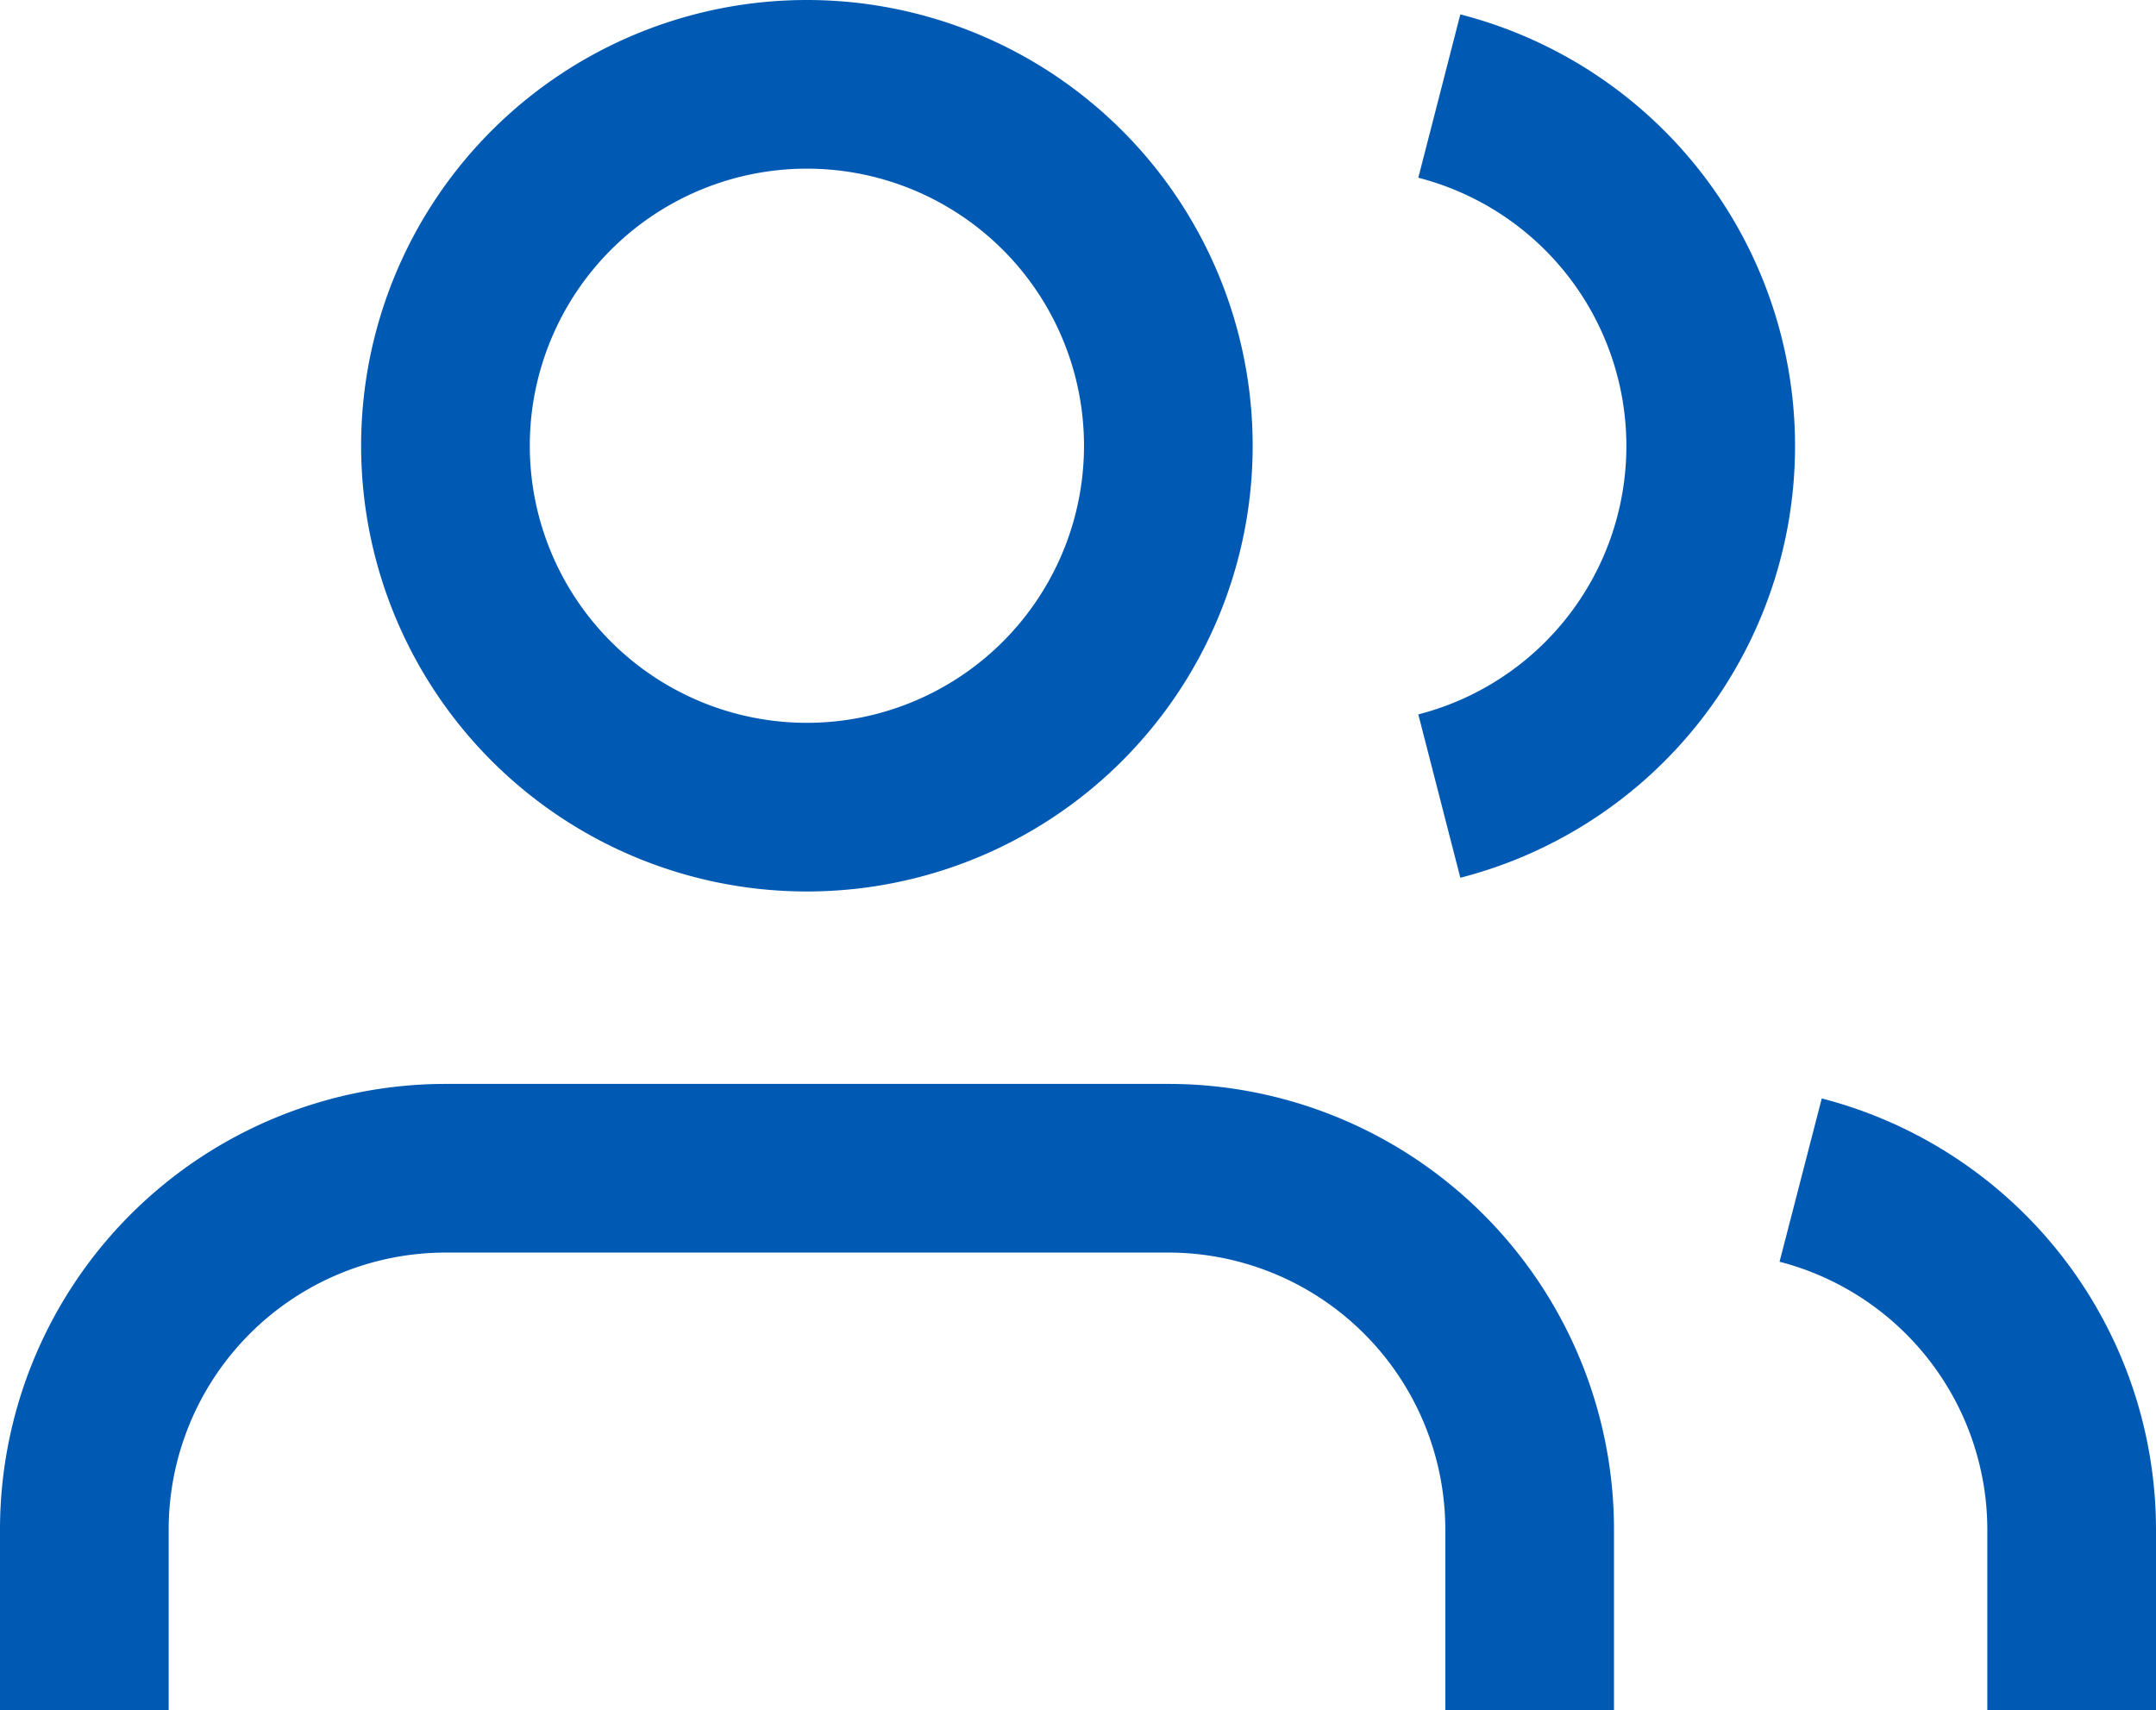
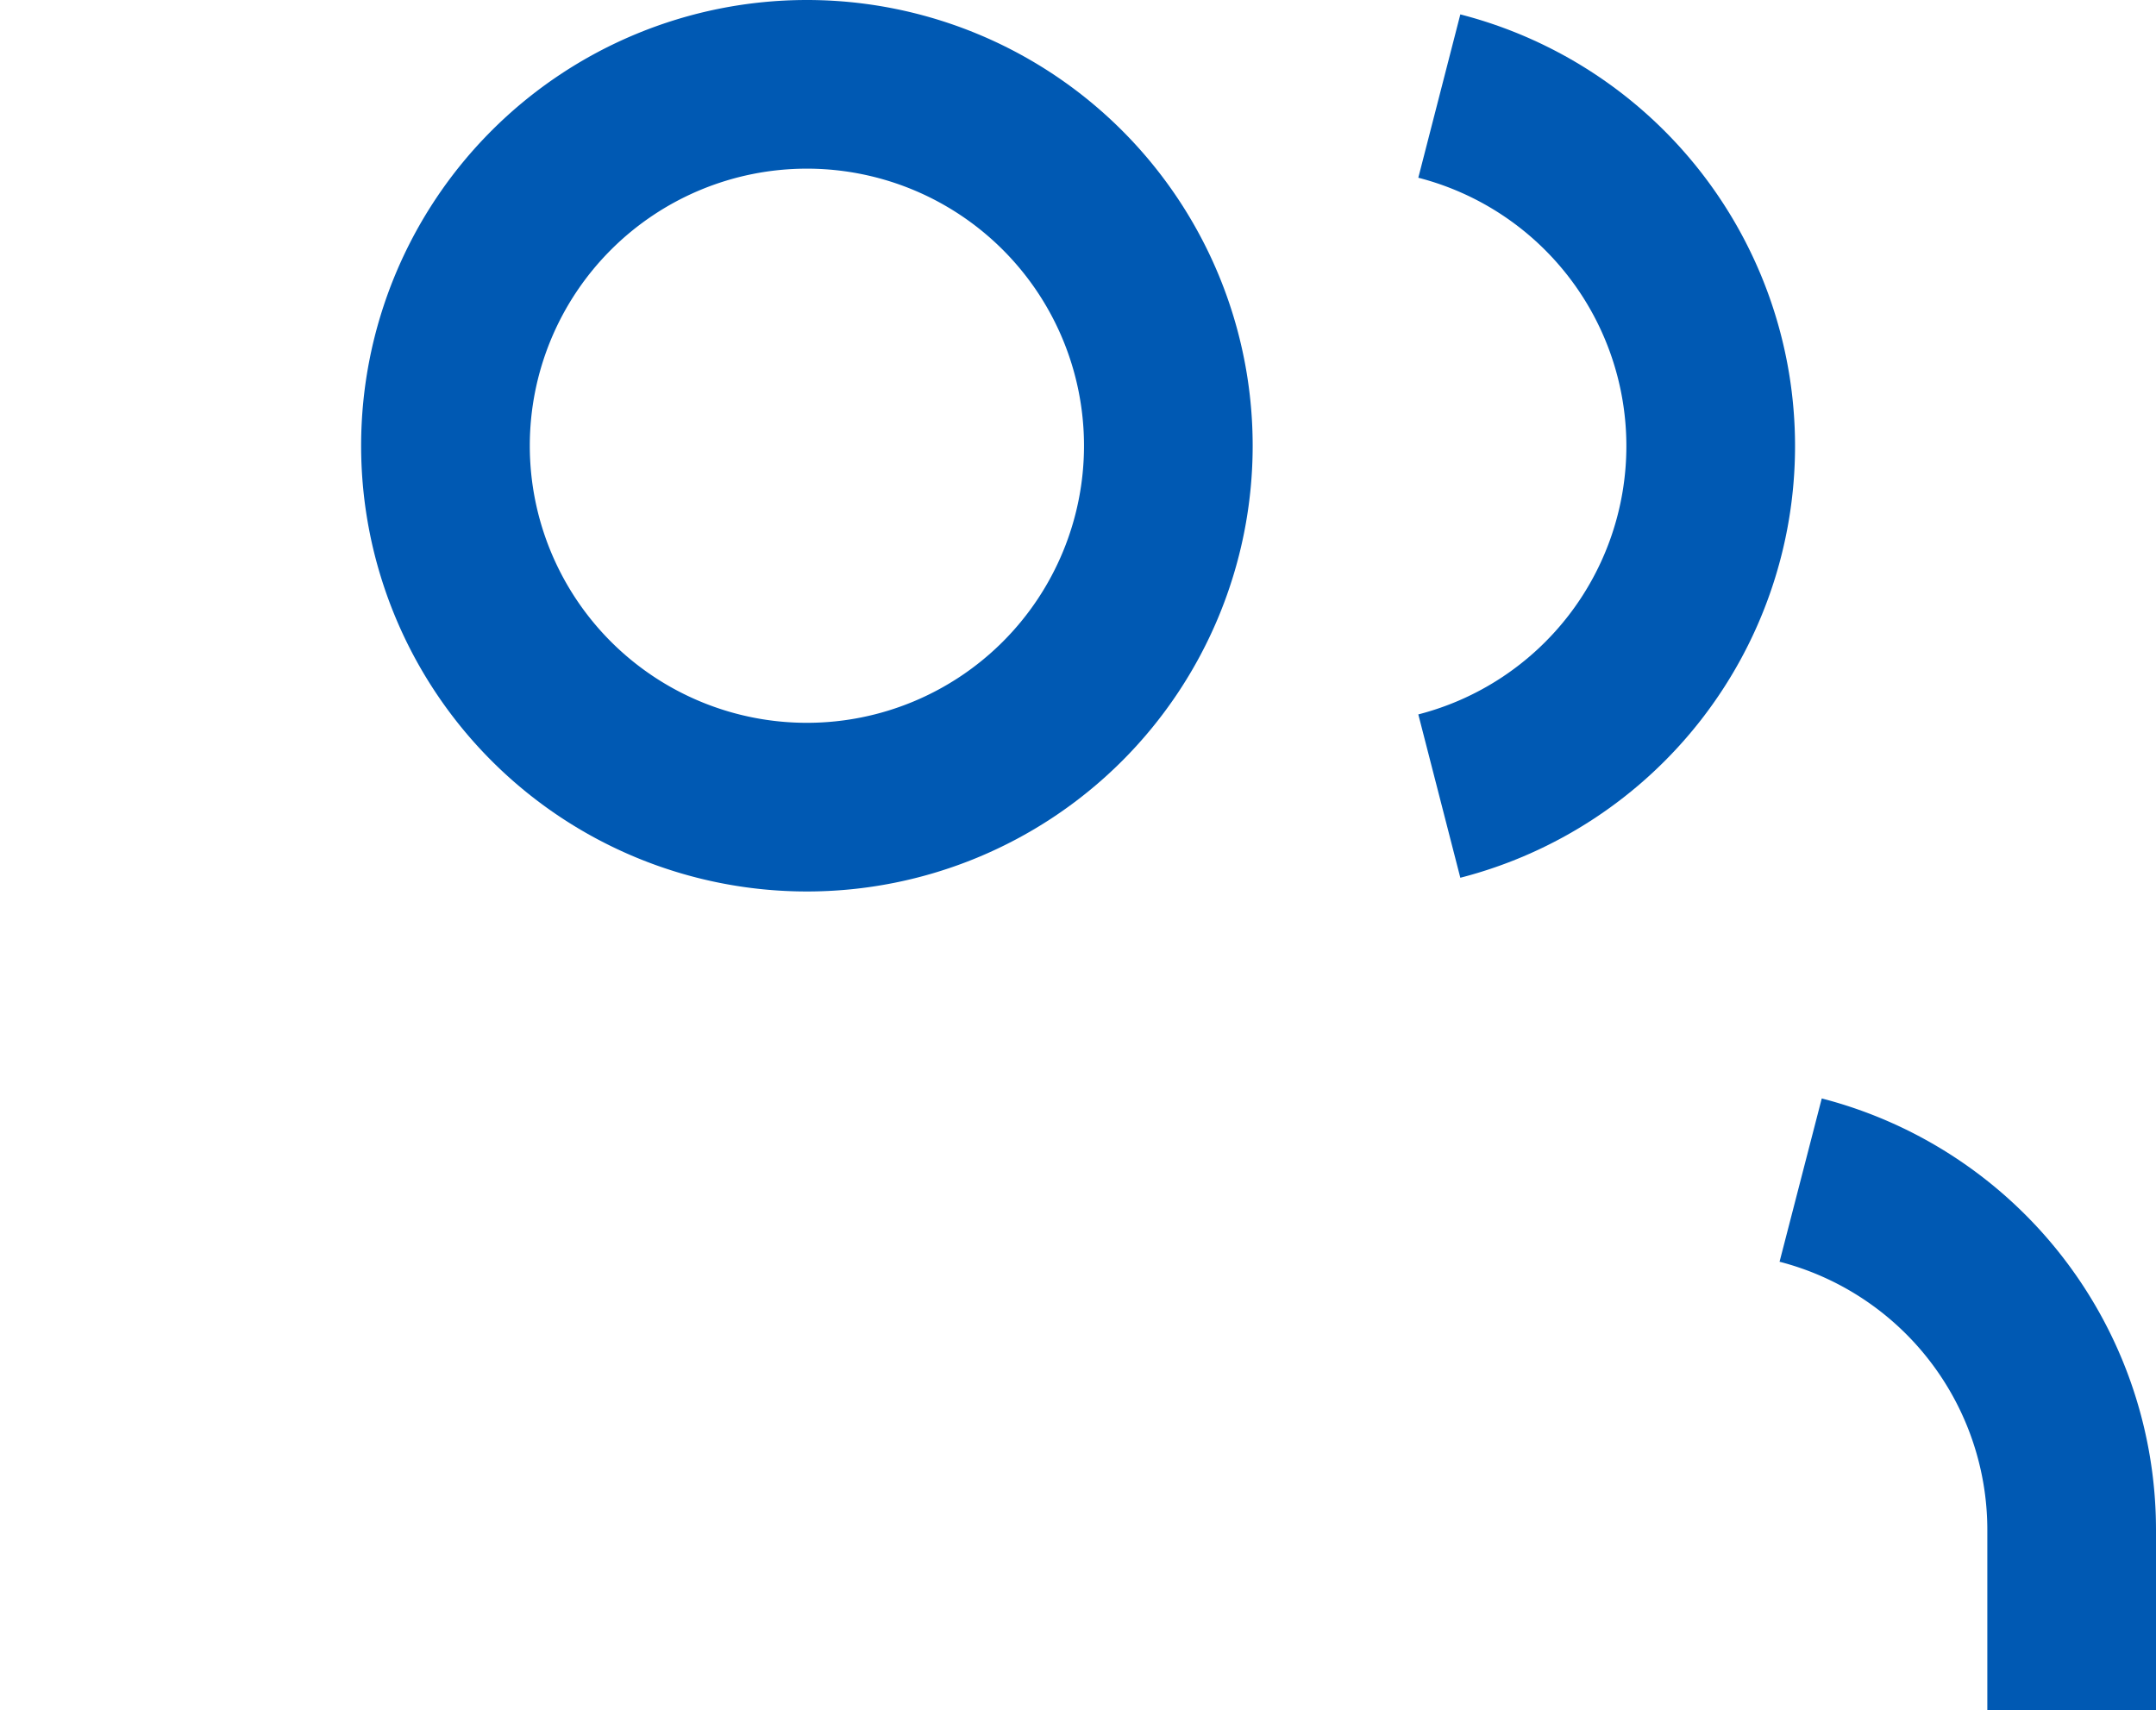
<svg xmlns="http://www.w3.org/2000/svg" width="89.476" height="70.98" viewBox="0 0 89.476 70.98">
  <g id="Componente_35_7" data-name="Componente 35 – 7" transform="translate(3.5 3.5)">
    <g id="Icon_feather-users" data-name="Icon feather-users">
-       <path id="Tracciato_502" data-name="Tracciato 502" d="M61.482,44.993V37.5a15,15,0,0,0-15-15H16.5a15,15,0,0,0-15,15v7.5" transform="translate(-1.5 22.487)" fill="none" stroke="#0059b3" stroke-linejoin="round" stroke-width="7" />
      <path id="Tracciato_503" data-name="Tracciato 503" d="M37.491,19.5a15,15,0,1,1-15-15A15,15,0,0,1,37.491,19.5Z" transform="translate(7.496 -4.5)" fill="none" stroke="#0059b3" stroke-linejoin="round" stroke-width="7" />
      <path id="Tracciato_504" data-name="Tracciato 504" d="M41.247,44.7V37.2A15,15,0,0,0,30,22.7" transform="translate(41.229 22.779)" fill="none" stroke="#0059b3" stroke-linejoin="round" stroke-width="7" />
      <path id="Tracciato_505" data-name="Tracciato 505" d="M24,4.695a15,15,0,0,1,0,29.054" transform="translate(32.233 -4.208)" fill="none" stroke="#0059b3" stroke-linejoin="round" stroke-width="7" />
    </g>
  </g>
</svg>